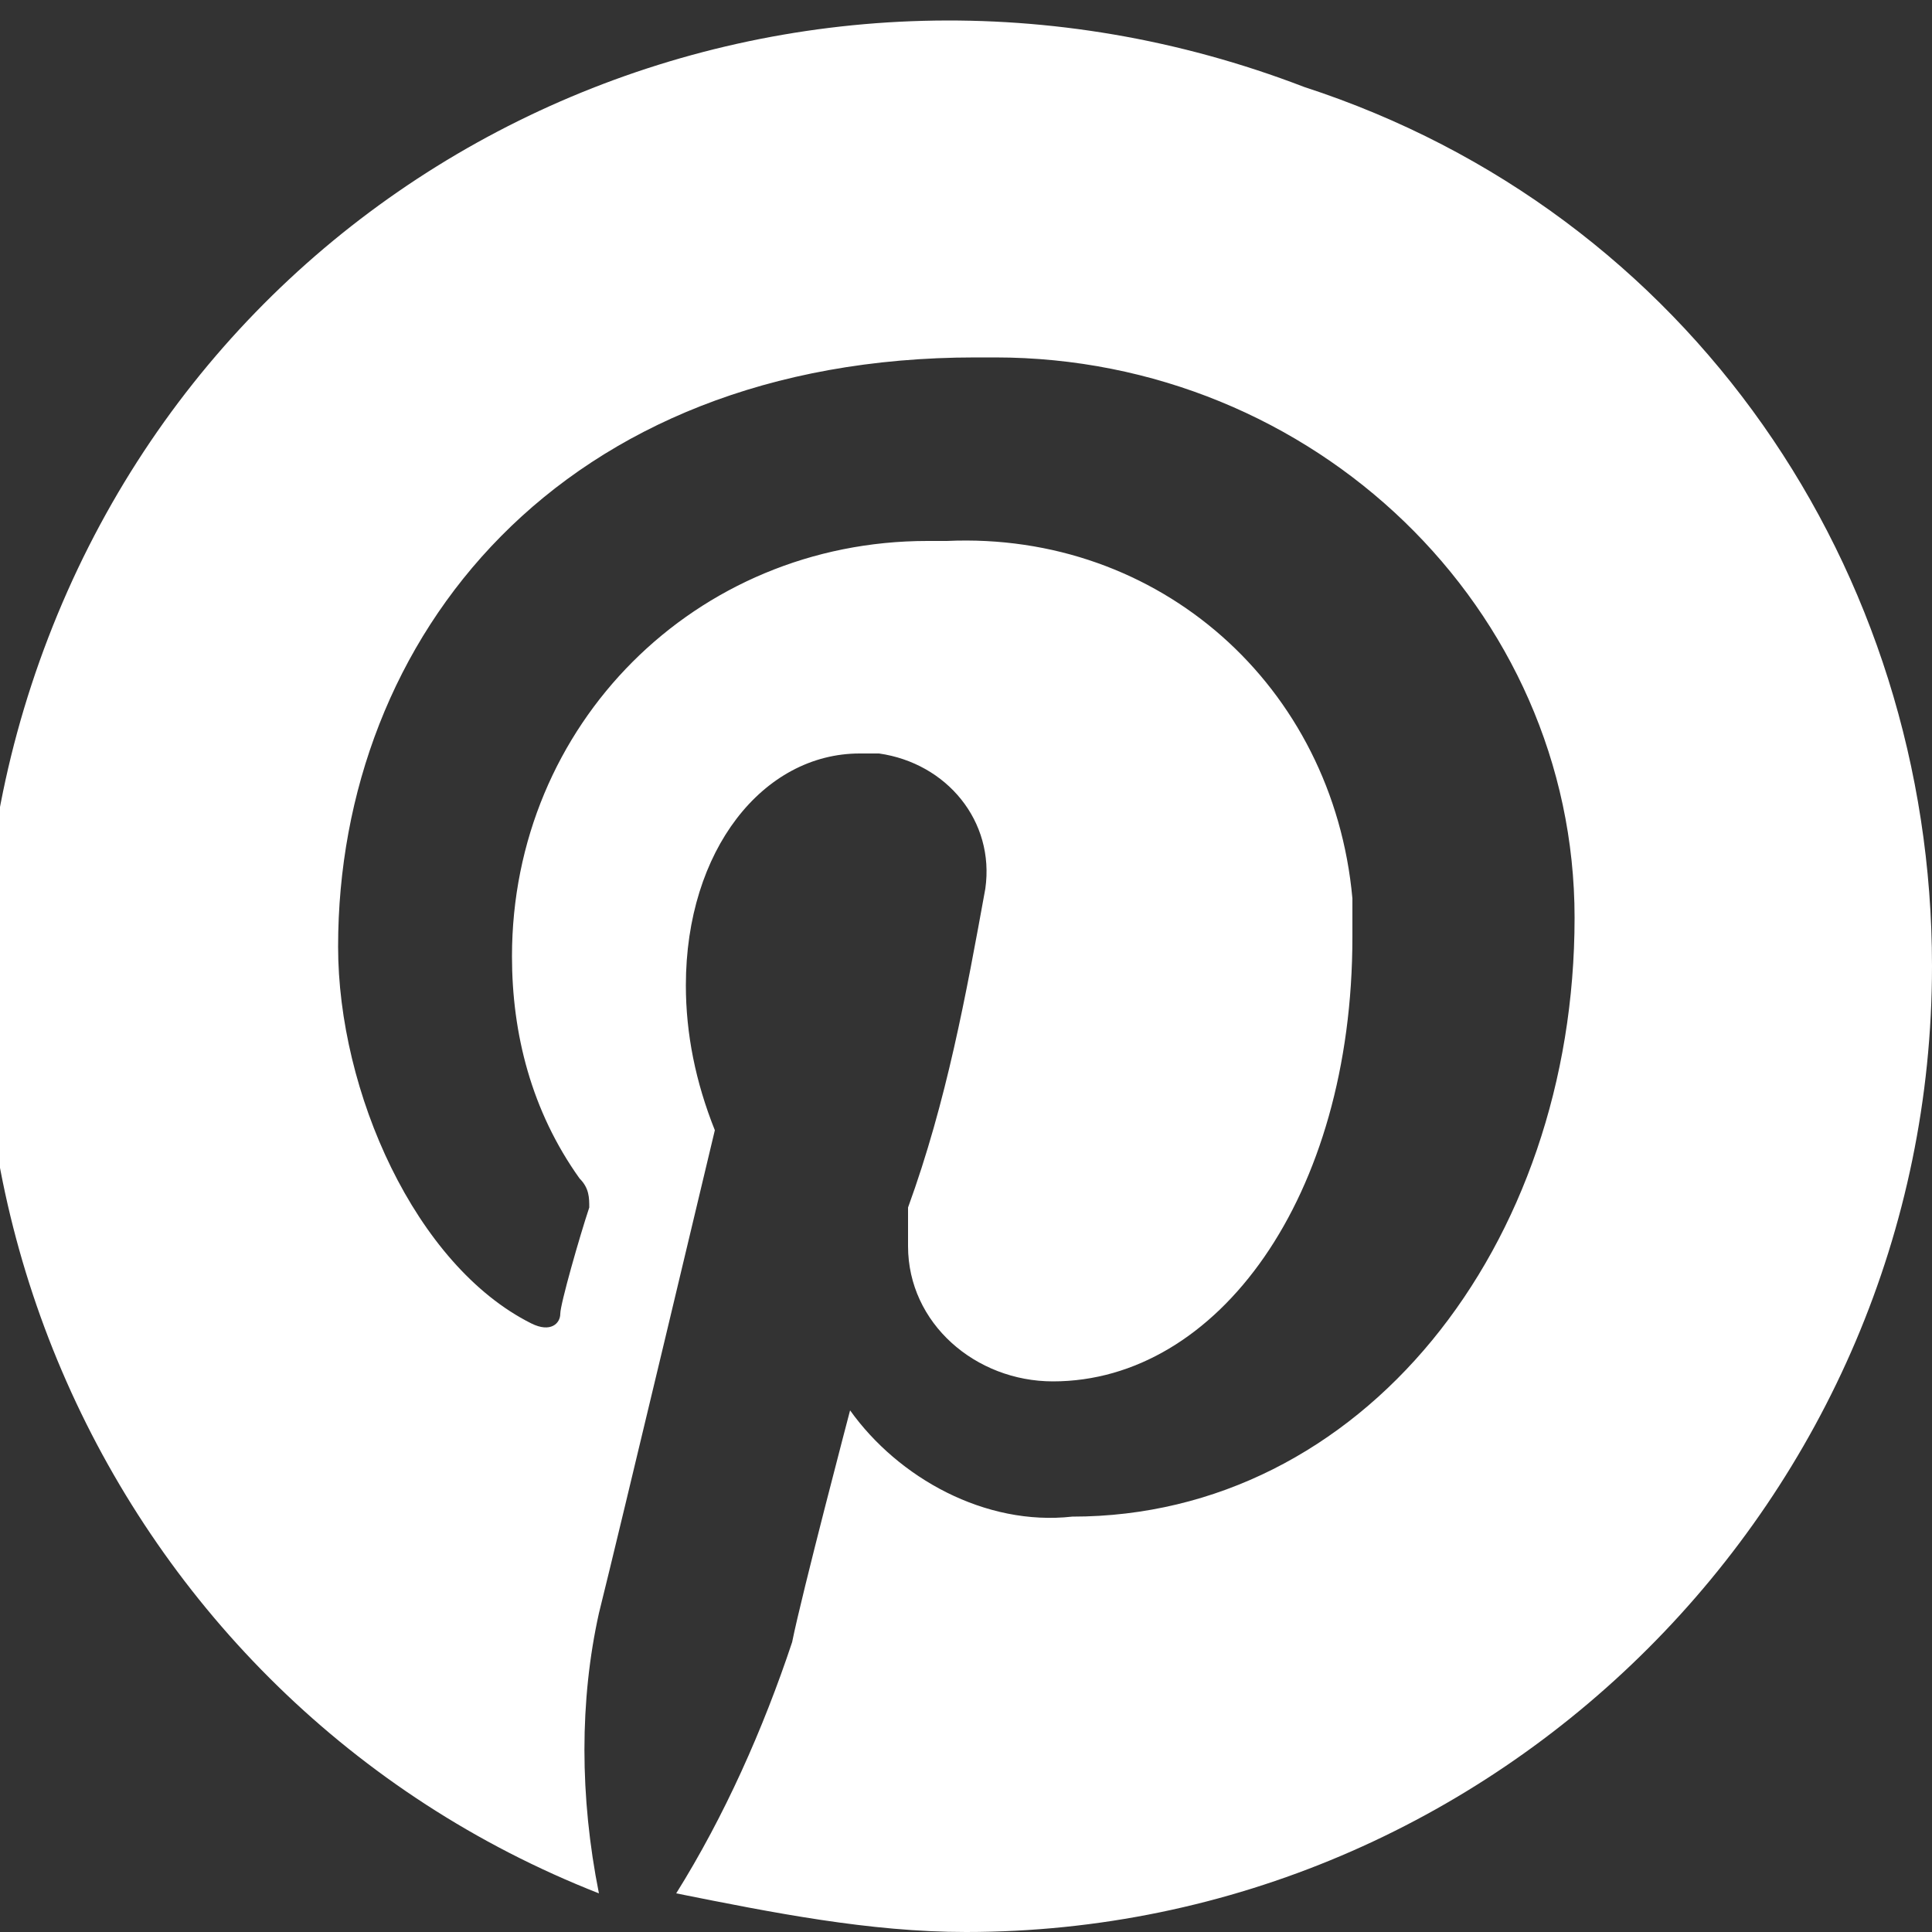
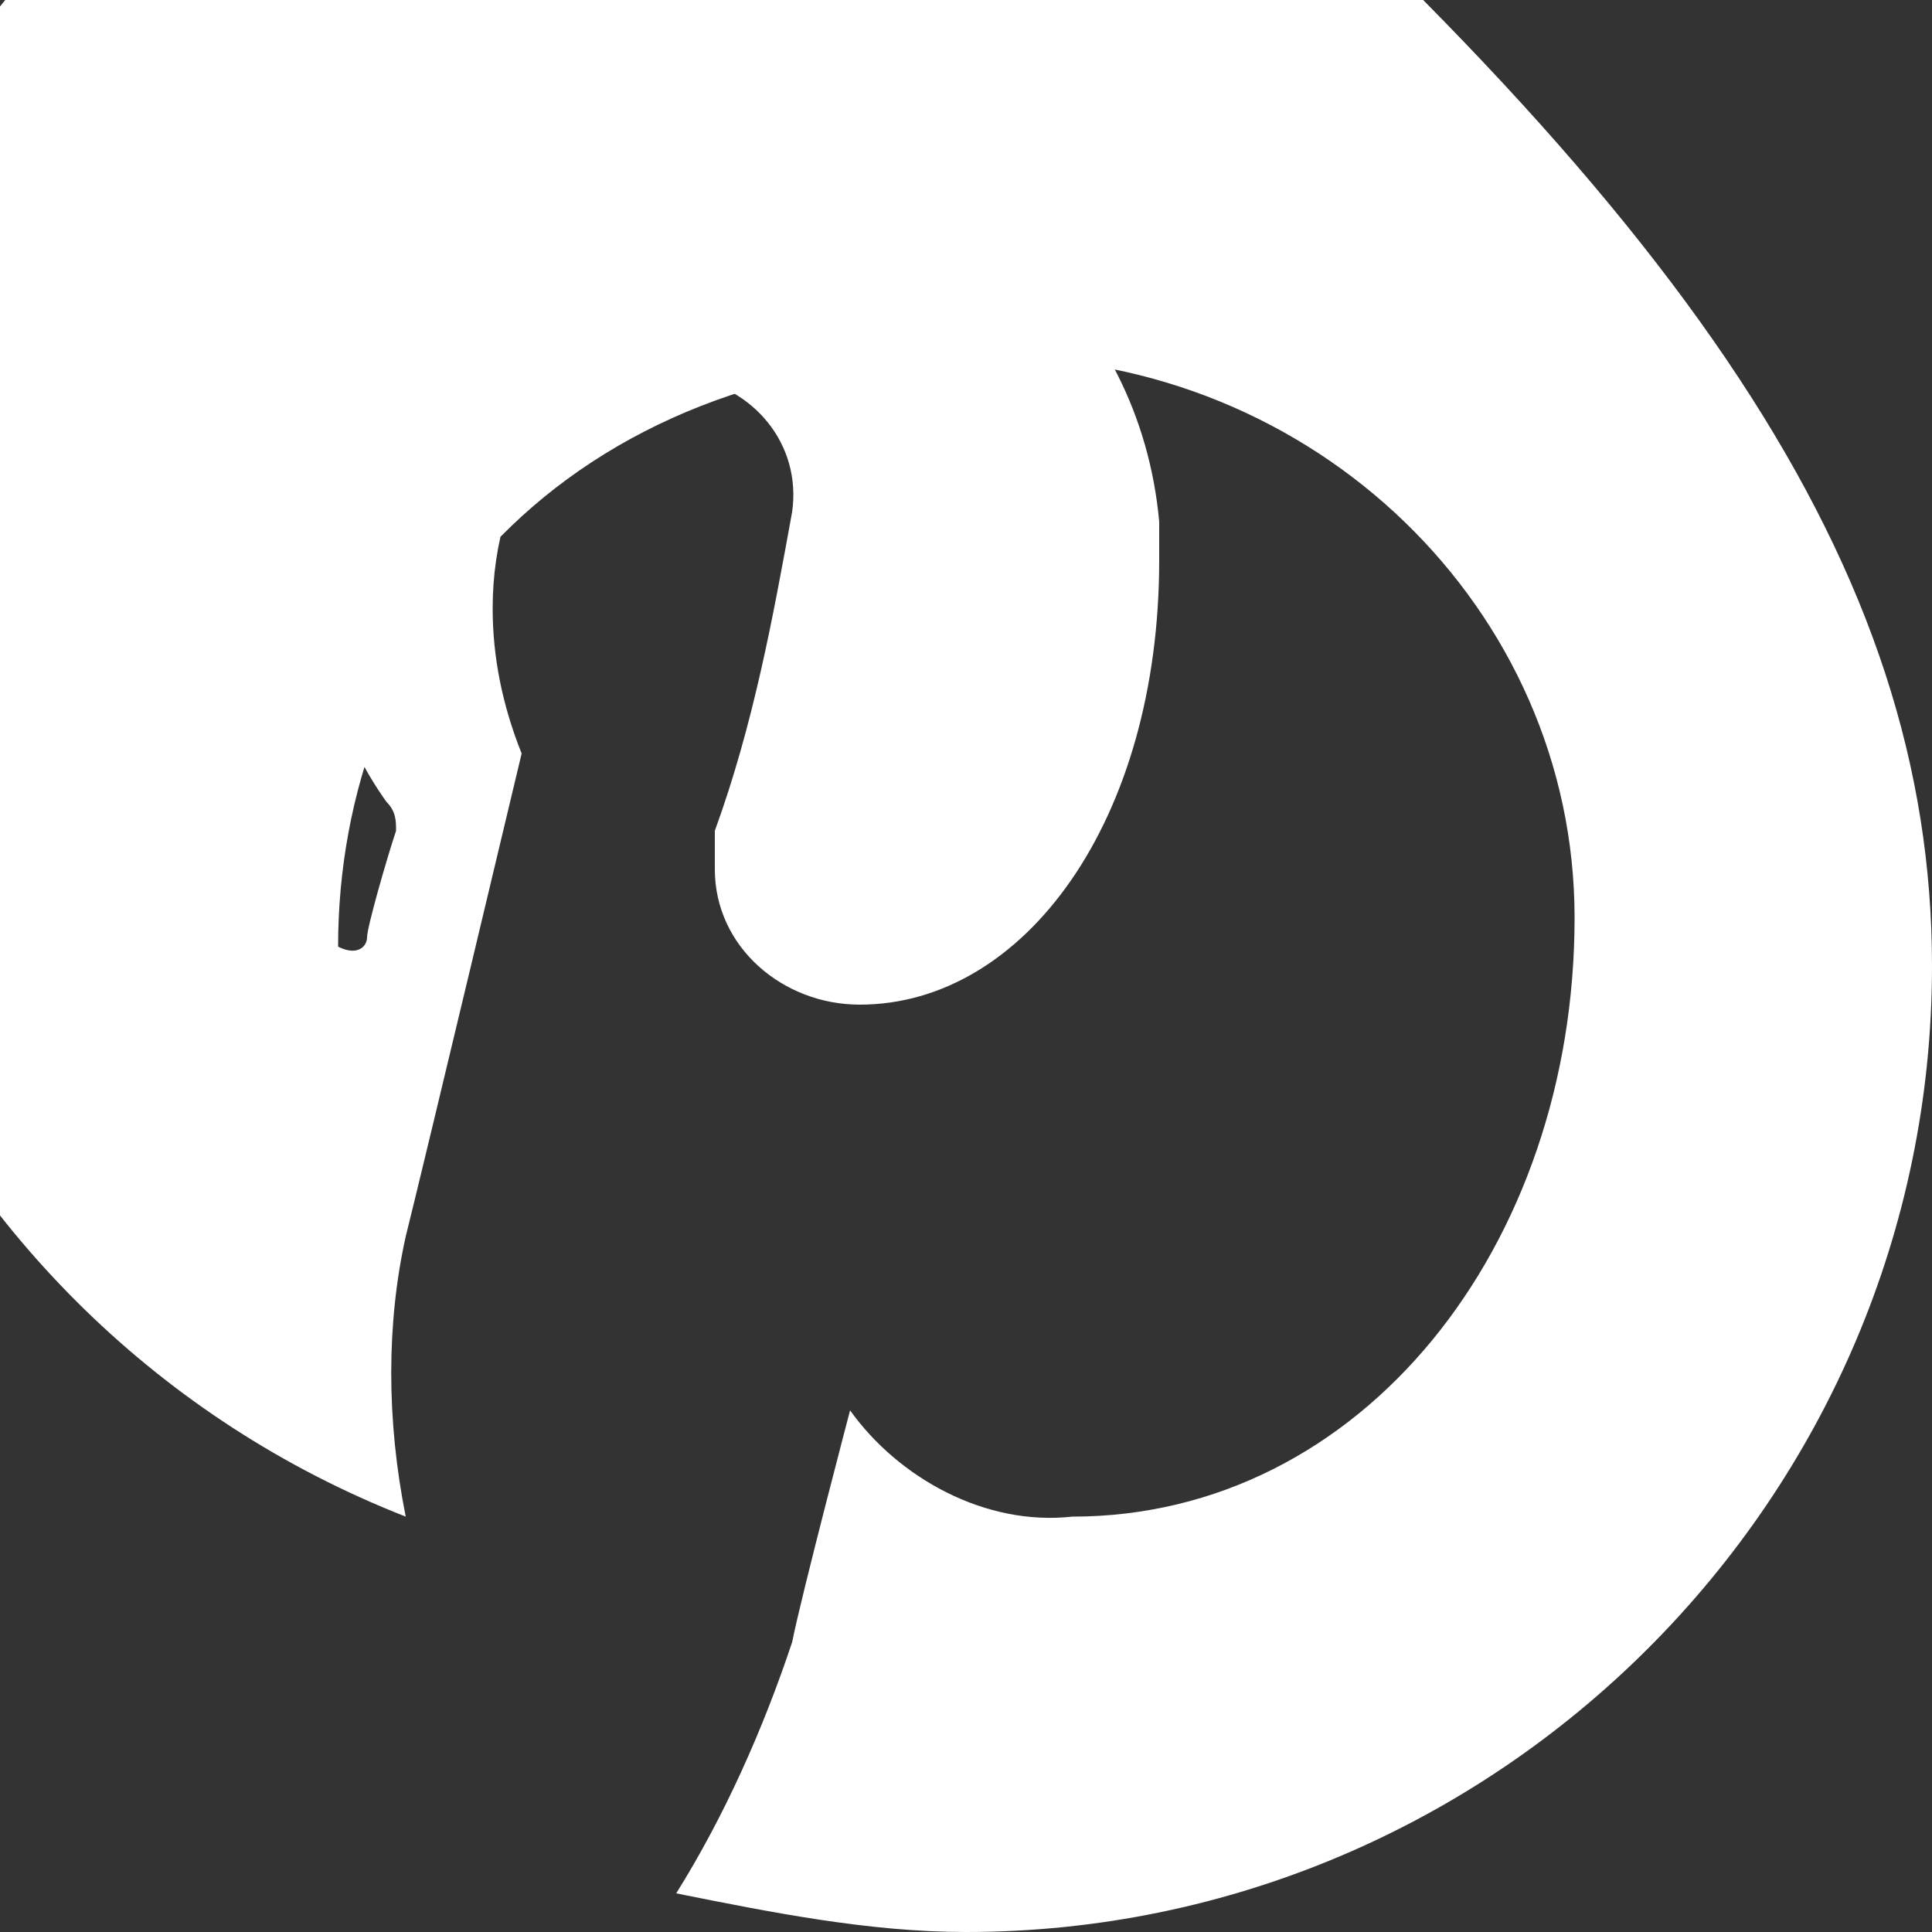
<svg xmlns="http://www.w3.org/2000/svg" version="1.1" id="Layer_1" x="0px" y="0px" viewBox="0 0 20 20" style="enable-background:new 0 0 20 20;" xml:space="preserve">
  <rect x="0" y="0" width="20" height="20" fill="#333333" stroke="none" />
  <style type="text/css">
	.st0{fill:#FFFFFF;}
</style>
  <g id="pinterest" transform="translate(-453 -2671)">
-     <path id="pinterest-2" class="st0" d="M473,2681c0,5.5-4.5,10-10,10c-1,0-2-0.2-3-0.4c0.5-0.8,0.9-1.7,1.2-2.6   c0.1-0.5,0.6-2.4,0.6-2.4c0.5,0.7,1.4,1.2,2.3,1.1c3,0,5.2-2.8,5.2-6.2c0-3.2-2.7-5.8-6-5.8c-0.1,0-0.1,0-0.2,0   c-4.3,0-6.6,2.9-6.6,6.1c0,1.5,0.8,3.3,2,3.9c0.2,0.1,0.3,0,0.3-0.1c0-0.1,0.2-0.8,0.3-1.1c0-0.1,0-0.2-0.1-0.3   c-0.5-0.7-0.7-1.5-0.7-2.3c0-2.4,1.9-4.3,4.3-4.3c0.1,0,0.1,0,0.2,0c2.2-0.1,4,1.5,4.2,3.7c0,0.1,0,0.2,0,0.4   c0,2.7-1.4,4.6-3.1,4.6c-0.8,0-1.5-0.6-1.5-1.4c0-0.1,0-0.3,0-0.4c0.4-1.1,0.6-2.2,0.8-3.3c0.1-0.7-0.4-1.3-1.1-1.4   c-0.1,0-0.1,0-0.2,0c-1,0-1.8,1-1.8,2.4c0,0.5,0.1,1,0.3,1.5c0,0-1,4.2-1.2,5c-0.2,0.9-0.2,1.9,0,2.9c-5.1-2-7.7-7.8-5.7-13   s7.8-7.7,13-5.7C470.5,2673.2,473,2676.9,473,2681z" />
+     <path id="pinterest-2" class="st0" d="M473,2681c0,5.5-4.5,10-10,10c-1,0-2-0.2-3-0.4c0.5-0.8,0.9-1.7,1.2-2.6   c0.1-0.5,0.6-2.4,0.6-2.4c0.5,0.7,1.4,1.2,2.3,1.1c3,0,5.2-2.8,5.2-6.2c0-3.2-2.7-5.8-6-5.8c-0.1,0-0.1,0-0.2,0   c-4.3,0-6.6,2.9-6.6,6.1c0.2,0.1,0.3,0,0.3-0.1c0-0.1,0.2-0.8,0.3-1.1c0-0.1,0-0.2-0.1-0.3   c-0.5-0.7-0.7-1.5-0.7-2.3c0-2.4,1.9-4.3,4.3-4.3c0.1,0,0.1,0,0.2,0c2.2-0.1,4,1.5,4.2,3.7c0,0.1,0,0.2,0,0.4   c0,2.7-1.4,4.6-3.1,4.6c-0.8,0-1.5-0.6-1.5-1.4c0-0.1,0-0.3,0-0.4c0.4-1.1,0.6-2.2,0.8-3.3c0.1-0.7-0.4-1.3-1.1-1.4   c-0.1,0-0.1,0-0.2,0c-1,0-1.8,1-1.8,2.4c0,0.5,0.1,1,0.3,1.5c0,0-1,4.2-1.2,5c-0.2,0.9-0.2,1.9,0,2.9c-5.1-2-7.7-7.8-5.7-13   s7.8-7.7,13-5.7C470.5,2673.2,473,2676.9,473,2681z" />
  </g>
</svg>